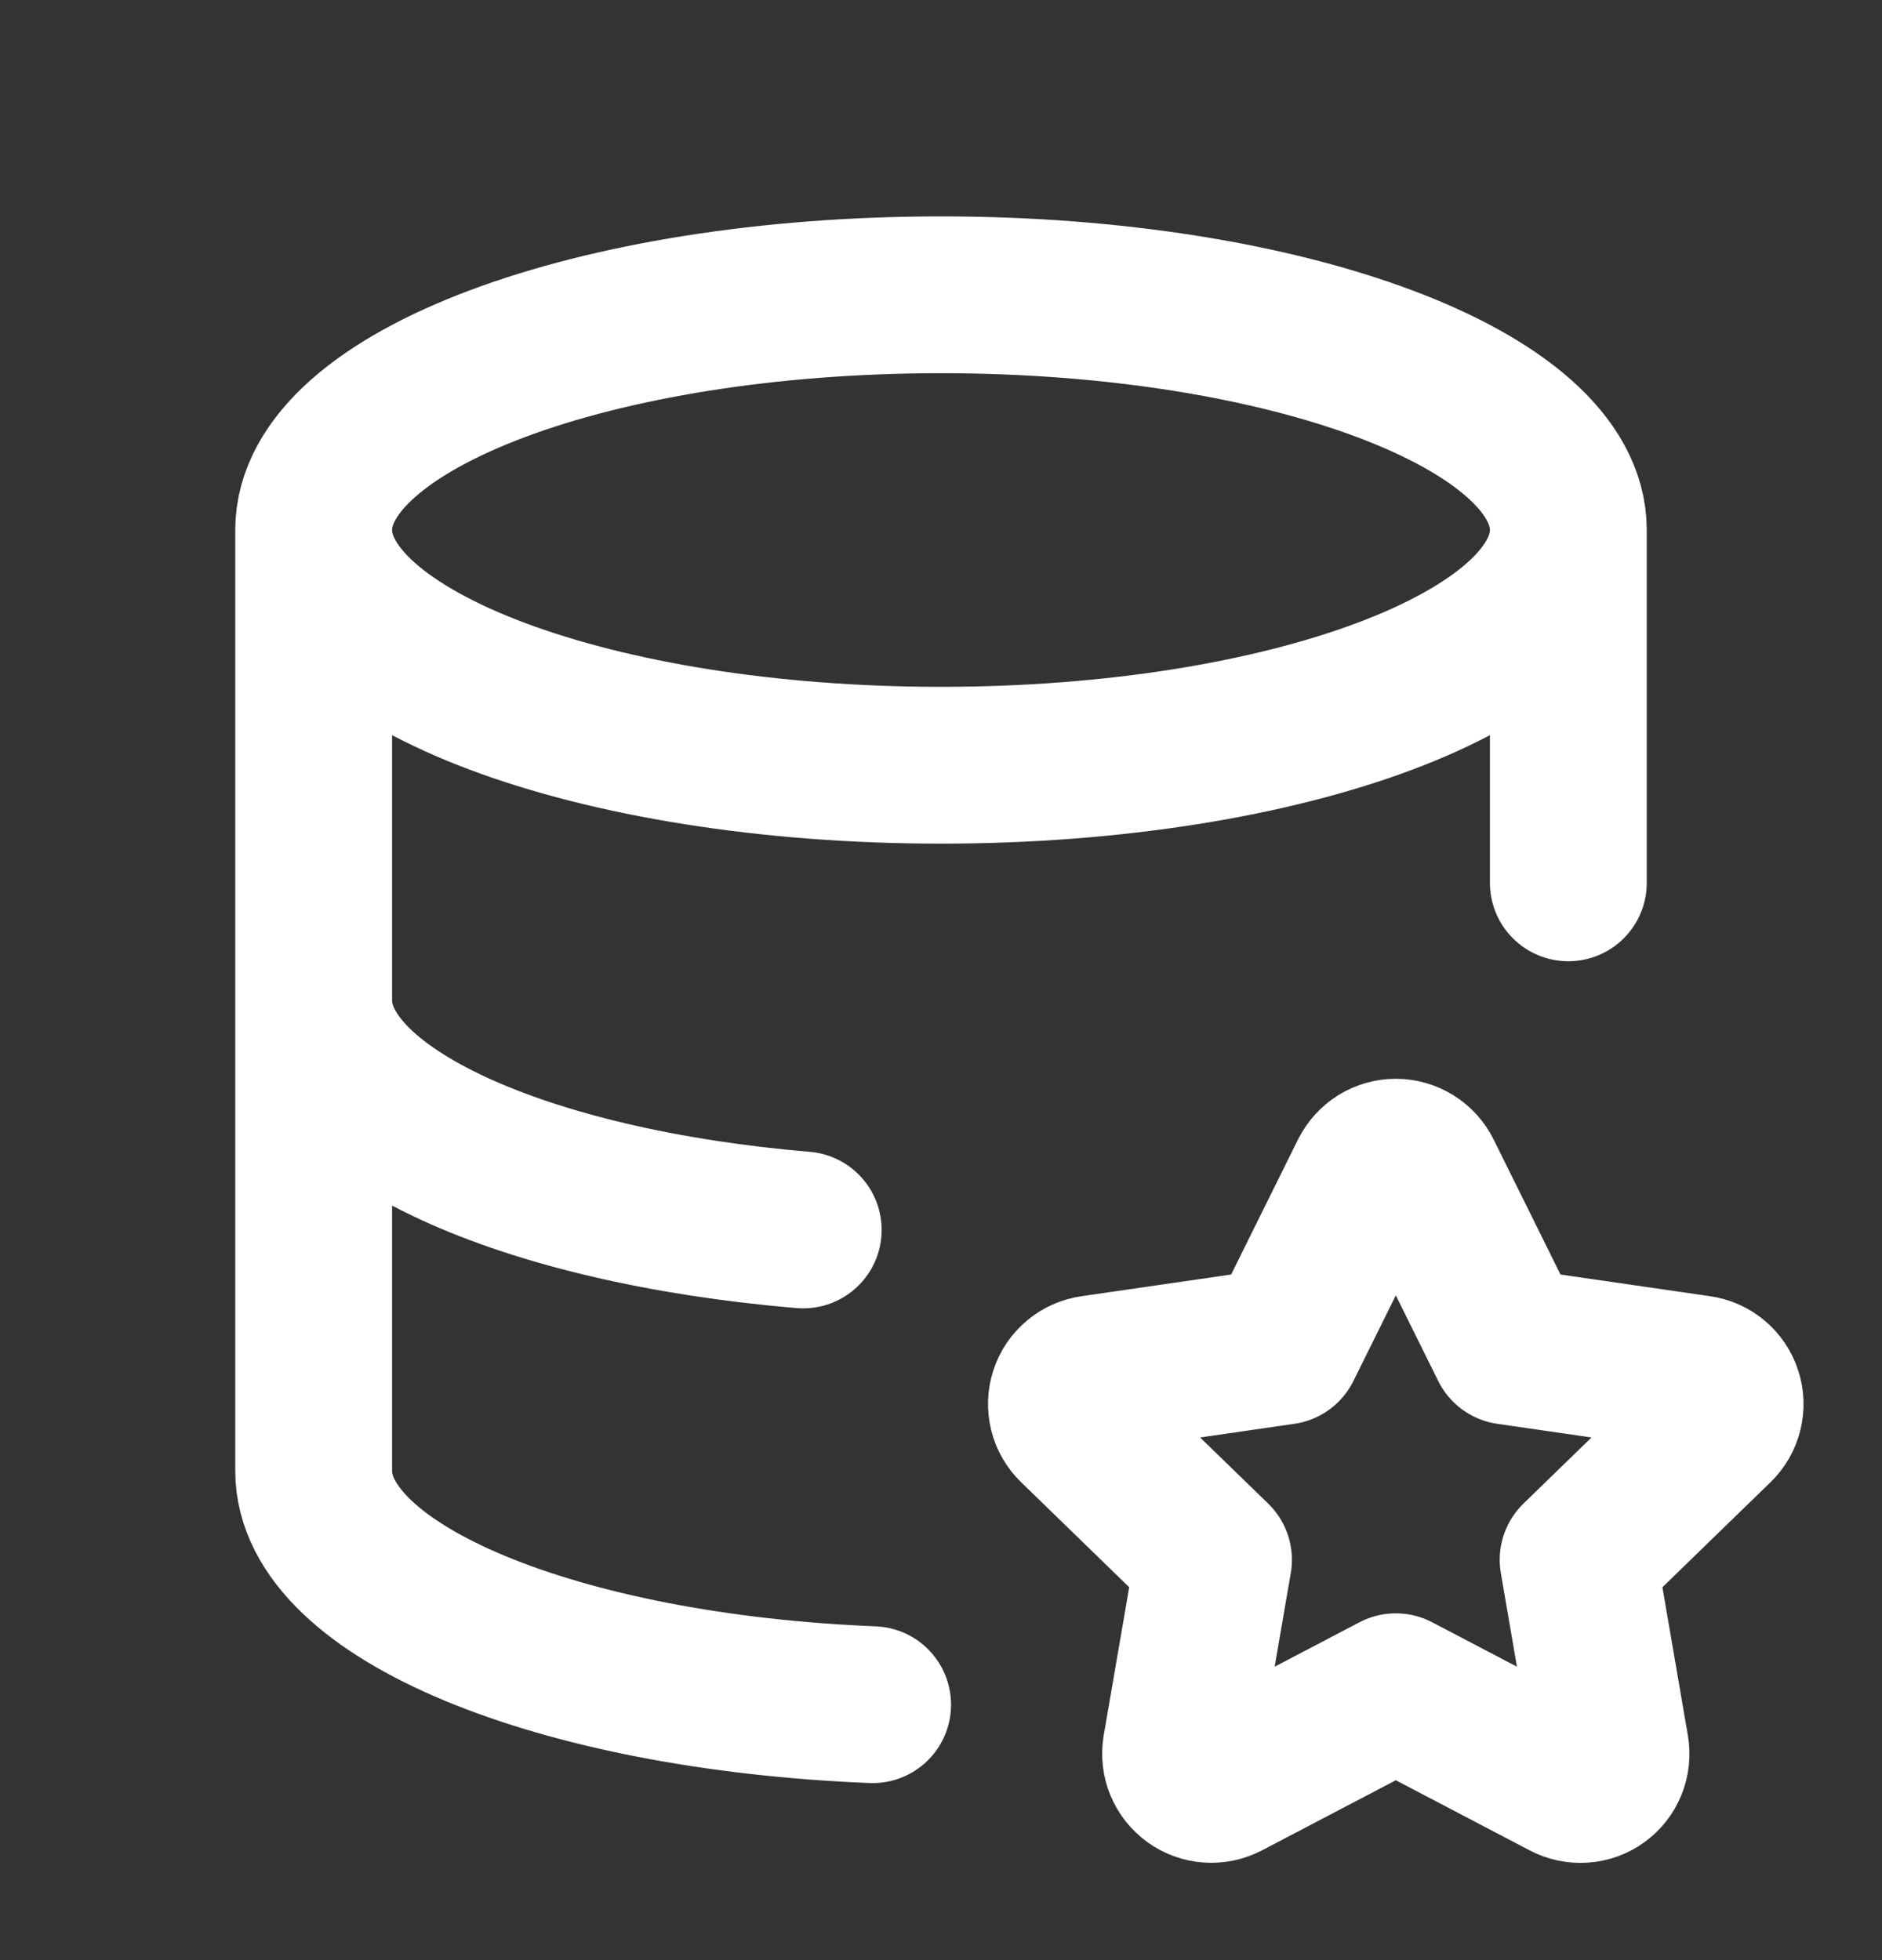
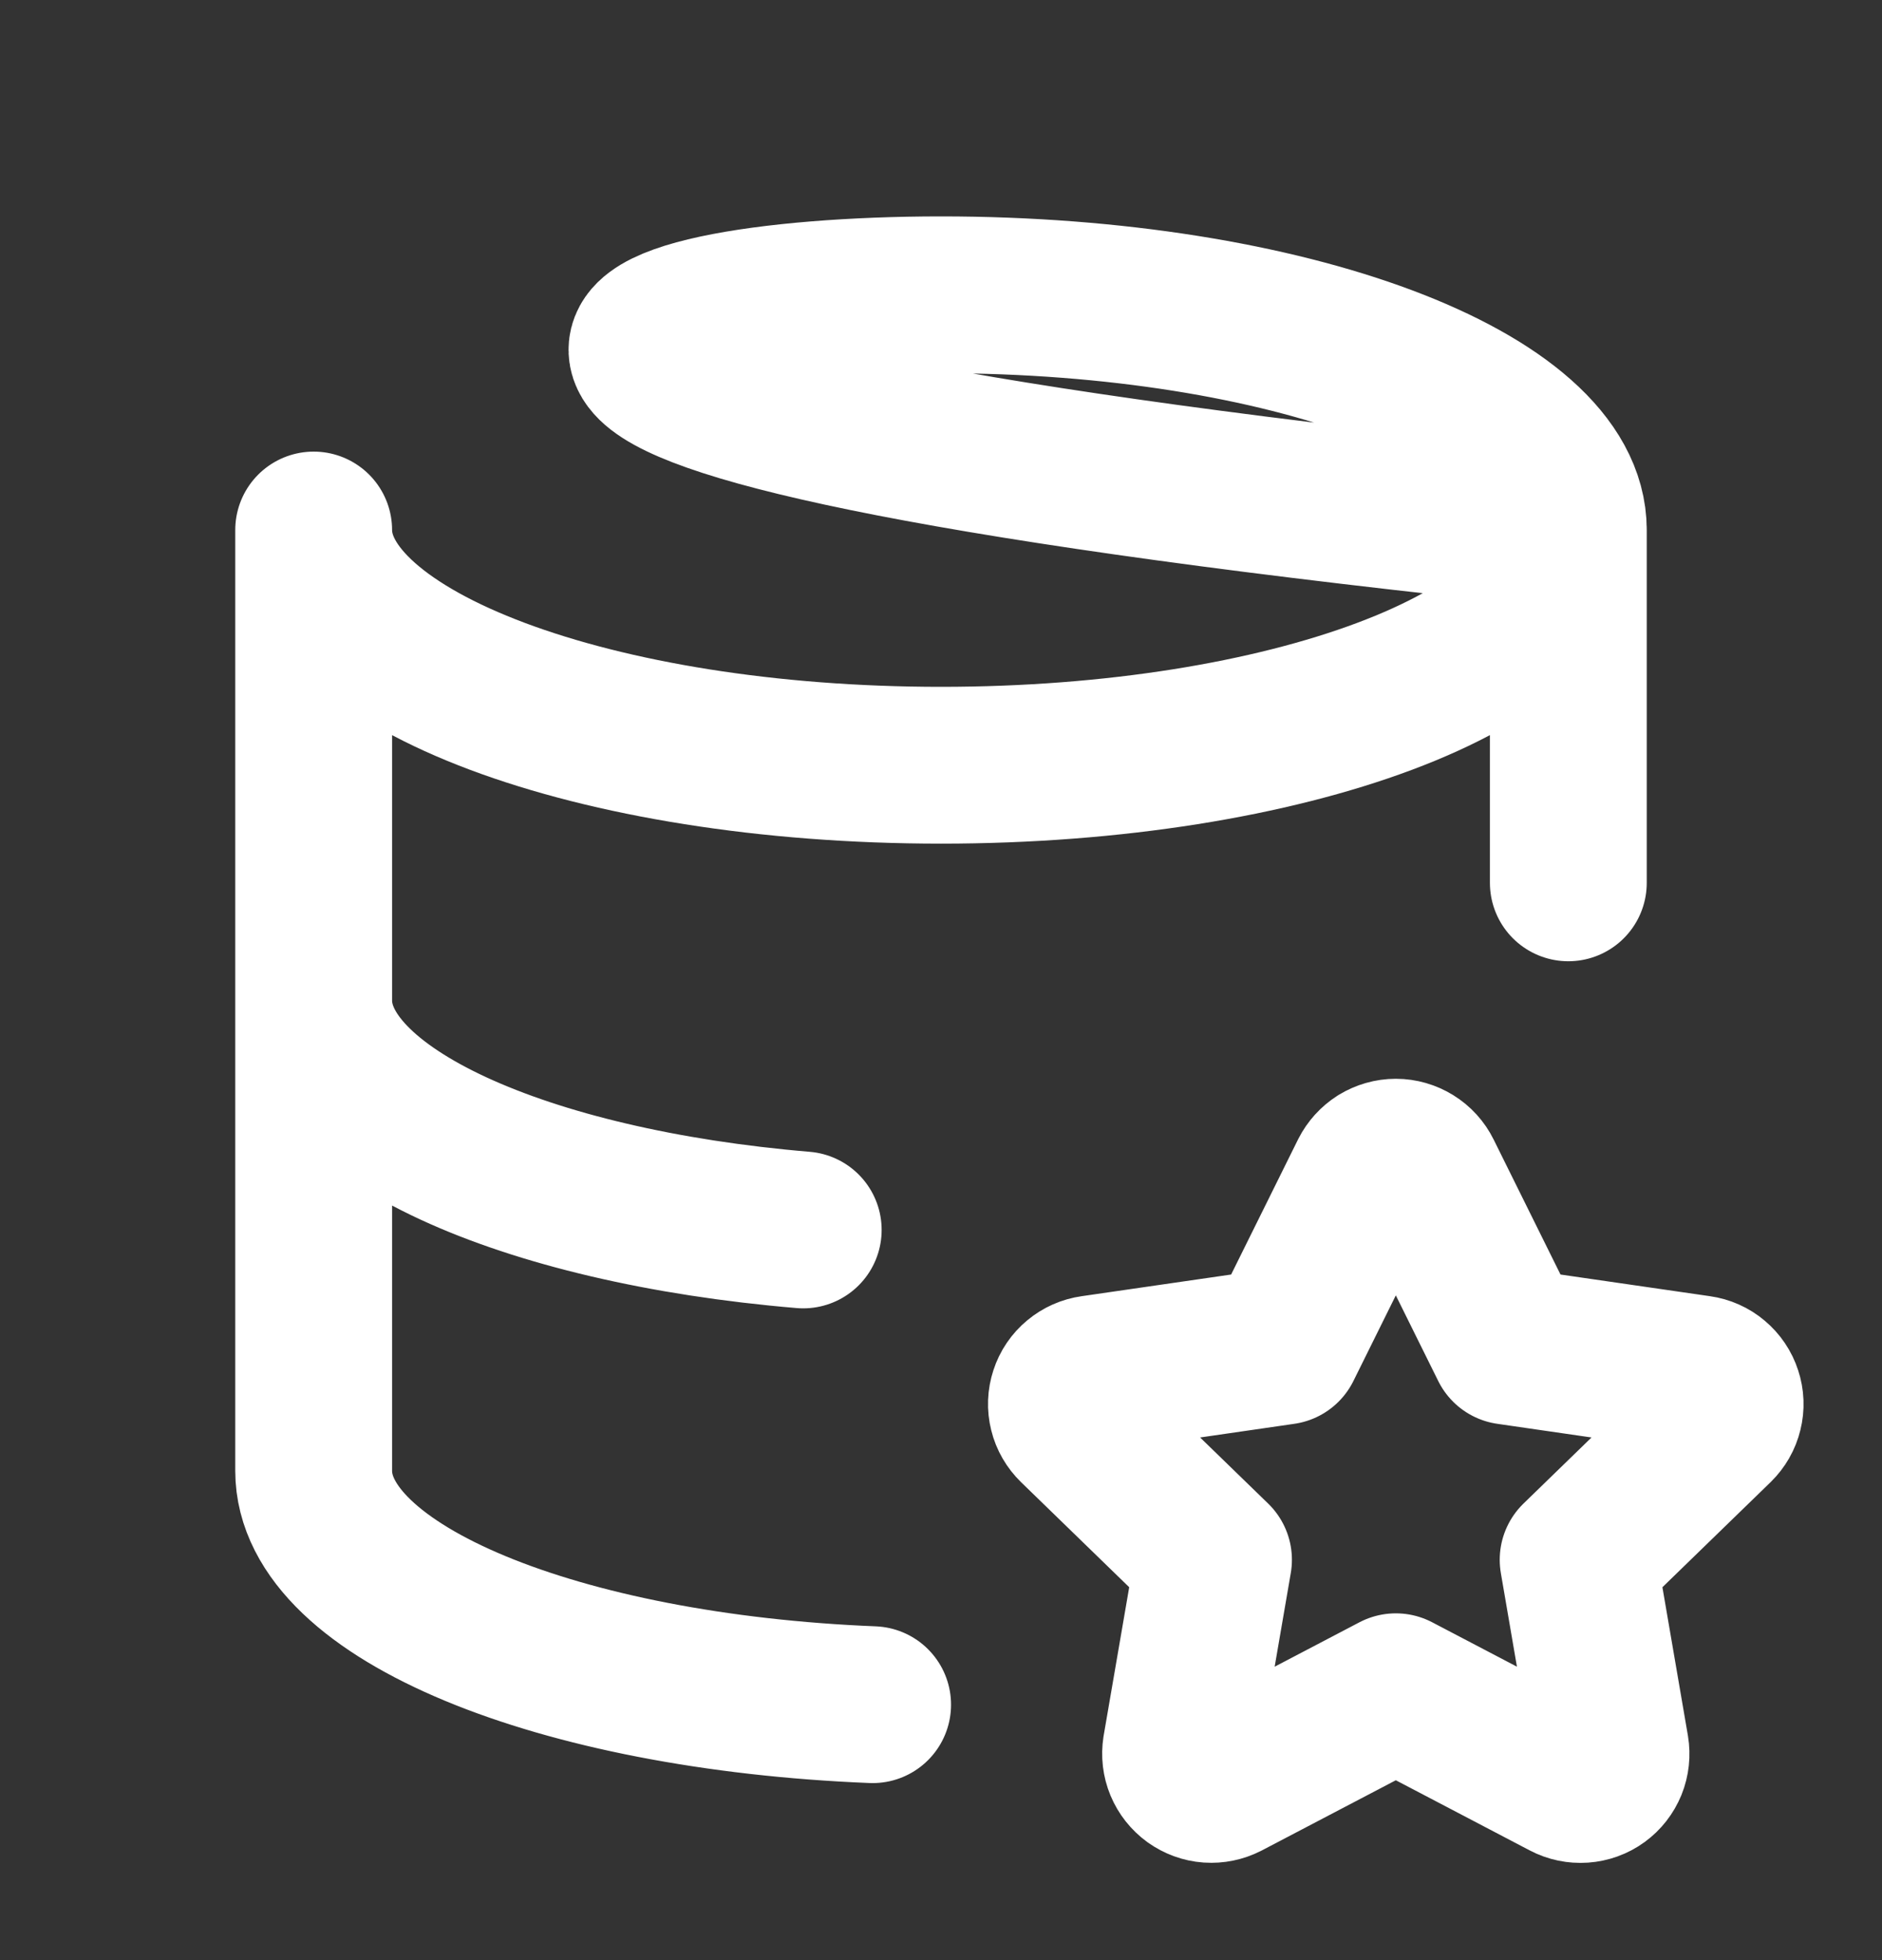
<svg xmlns="http://www.w3.org/2000/svg" width="24" height="25" viewBox="0 0 24 25" fill="none">
  <rect x="0" y="0" width="24" height="25" fill="#333333" stroke="none" />
-   <path d="M4 6.76C4 8.417 7.582 9.76 12 9.76C16.418 9.76 20 8.417 20 6.76M4 6.76C4 5.103 7.582 3.76 12 3.76C16.418 3.76 20 5.103 20 6.76M4 6.76V12.76M20 6.76V11.26M4 12.76C4 14.19 6.67 15.387 10.243 15.687M4 12.76V18.76C4 20.306 7.12 21.58 11.128 21.742M17.8 21.577L15.628 22.715C15.563 22.748 15.491 22.763 15.419 22.758C15.346 22.753 15.277 22.727 15.218 22.685C15.159 22.642 15.113 22.584 15.085 22.517C15.057 22.45 15.049 22.377 15.06 22.305L15.475 19.894L13.718 18.187C13.666 18.136 13.628 18.072 13.611 18.001C13.593 17.93 13.596 17.856 13.619 17.786C13.641 17.717 13.683 17.655 13.739 17.609C13.795 17.562 13.863 17.532 13.935 17.522L16.363 17.17L17.449 14.977C17.482 14.912 17.532 14.857 17.593 14.818C17.656 14.78 17.727 14.759 17.8 14.759C17.873 14.759 17.944 14.78 18.006 14.818C18.069 14.857 18.119 14.912 18.151 14.977L19.237 17.17L21.665 17.522C21.737 17.532 21.805 17.562 21.86 17.609C21.916 17.656 21.958 17.718 21.98 17.787C22.003 17.856 22.006 17.93 21.988 18.001C21.971 18.072 21.934 18.136 21.882 18.187L20.125 19.894L20.539 22.304C20.551 22.376 20.543 22.45 20.516 22.517C20.488 22.585 20.443 22.643 20.384 22.686C20.325 22.729 20.255 22.754 20.182 22.759C20.109 22.764 20.036 22.749 19.972 22.715L17.8 21.577Z" stroke="white" stroke-width="2" stroke-linecap="round" stroke-linejoin="round" />
+   <path d="M4 6.76C4 8.417 7.582 9.76 12 9.76C16.418 9.76 20 8.417 20 6.76C4 5.103 7.582 3.76 12 3.76C16.418 3.76 20 5.103 20 6.76M4 6.76V12.76M20 6.76V11.26M4 12.76C4 14.19 6.67 15.387 10.243 15.687M4 12.76V18.76C4 20.306 7.12 21.58 11.128 21.742M17.8 21.577L15.628 22.715C15.563 22.748 15.491 22.763 15.419 22.758C15.346 22.753 15.277 22.727 15.218 22.685C15.159 22.642 15.113 22.584 15.085 22.517C15.057 22.45 15.049 22.377 15.06 22.305L15.475 19.894L13.718 18.187C13.666 18.136 13.628 18.072 13.611 18.001C13.593 17.93 13.596 17.856 13.619 17.786C13.641 17.717 13.683 17.655 13.739 17.609C13.795 17.562 13.863 17.532 13.935 17.522L16.363 17.17L17.449 14.977C17.482 14.912 17.532 14.857 17.593 14.818C17.656 14.78 17.727 14.759 17.8 14.759C17.873 14.759 17.944 14.78 18.006 14.818C18.069 14.857 18.119 14.912 18.151 14.977L19.237 17.17L21.665 17.522C21.737 17.532 21.805 17.562 21.86 17.609C21.916 17.656 21.958 17.718 21.98 17.787C22.003 17.856 22.006 17.93 21.988 18.001C21.971 18.072 21.934 18.136 21.882 18.187L20.125 19.894L20.539 22.304C20.551 22.376 20.543 22.45 20.516 22.517C20.488 22.585 20.443 22.643 20.384 22.686C20.325 22.729 20.255 22.754 20.182 22.759C20.109 22.764 20.036 22.749 19.972 22.715L17.8 21.577Z" stroke="white" stroke-width="2" stroke-linecap="round" stroke-linejoin="round" />
</svg>